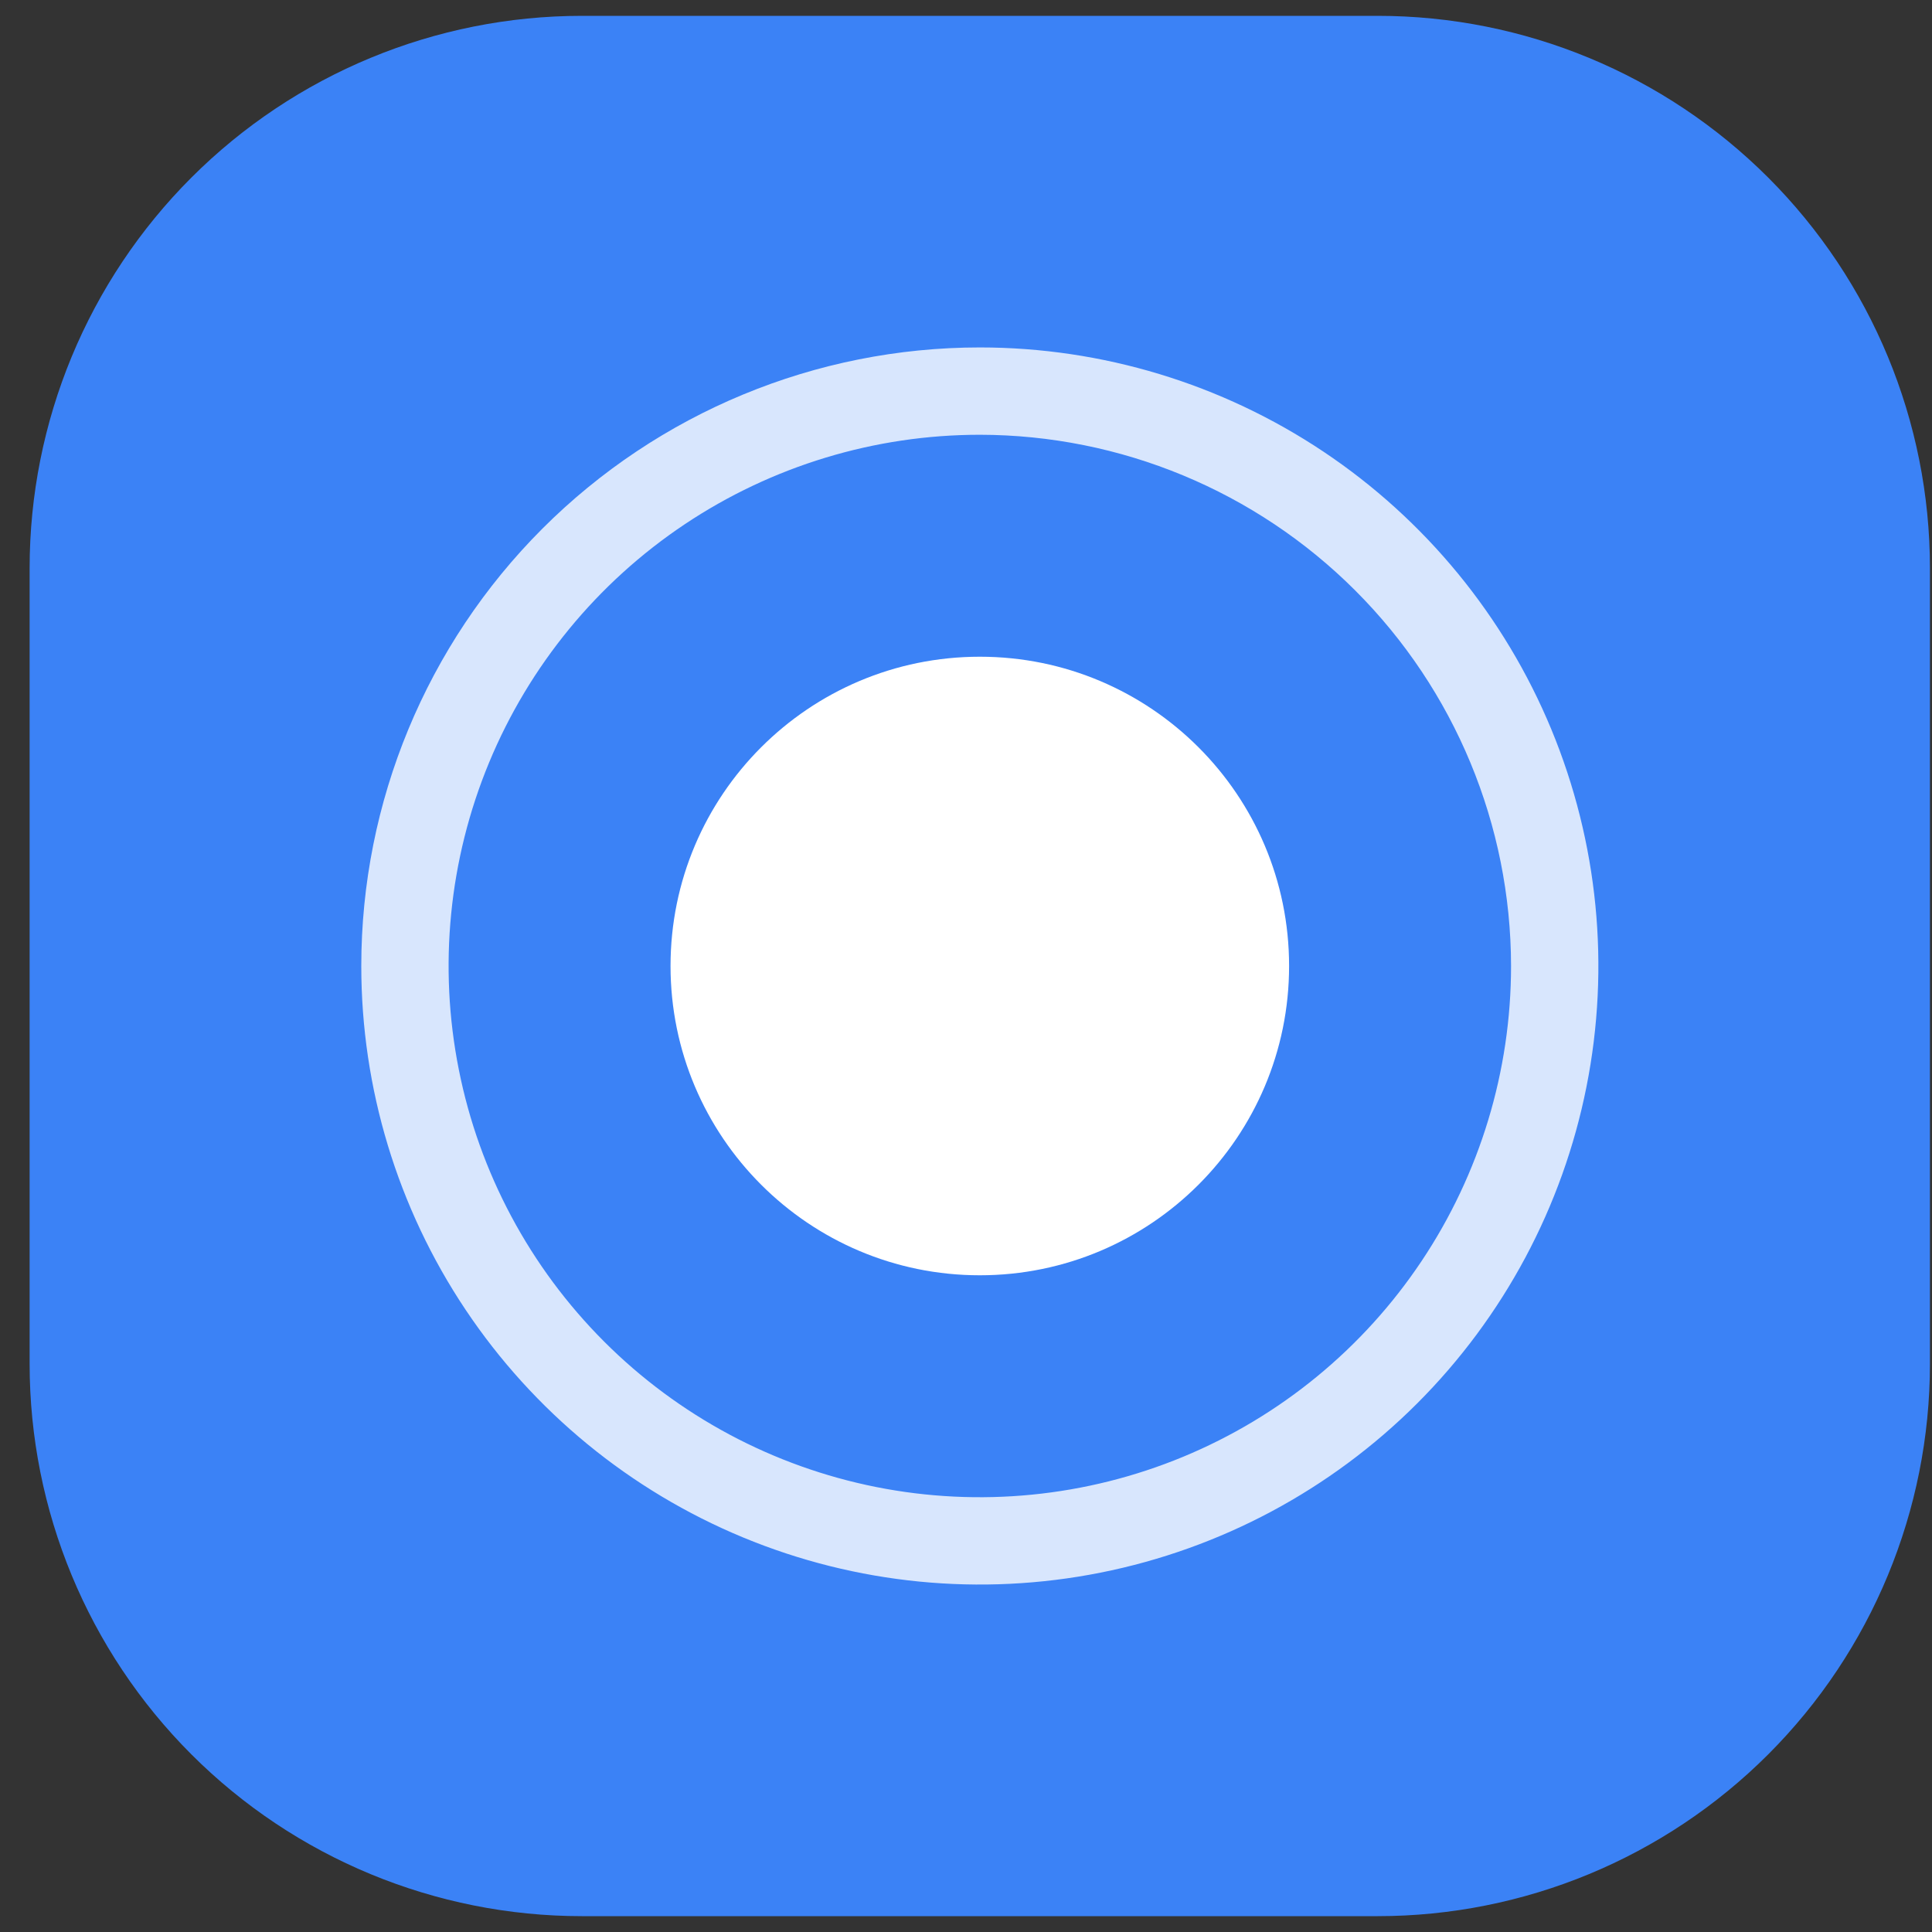
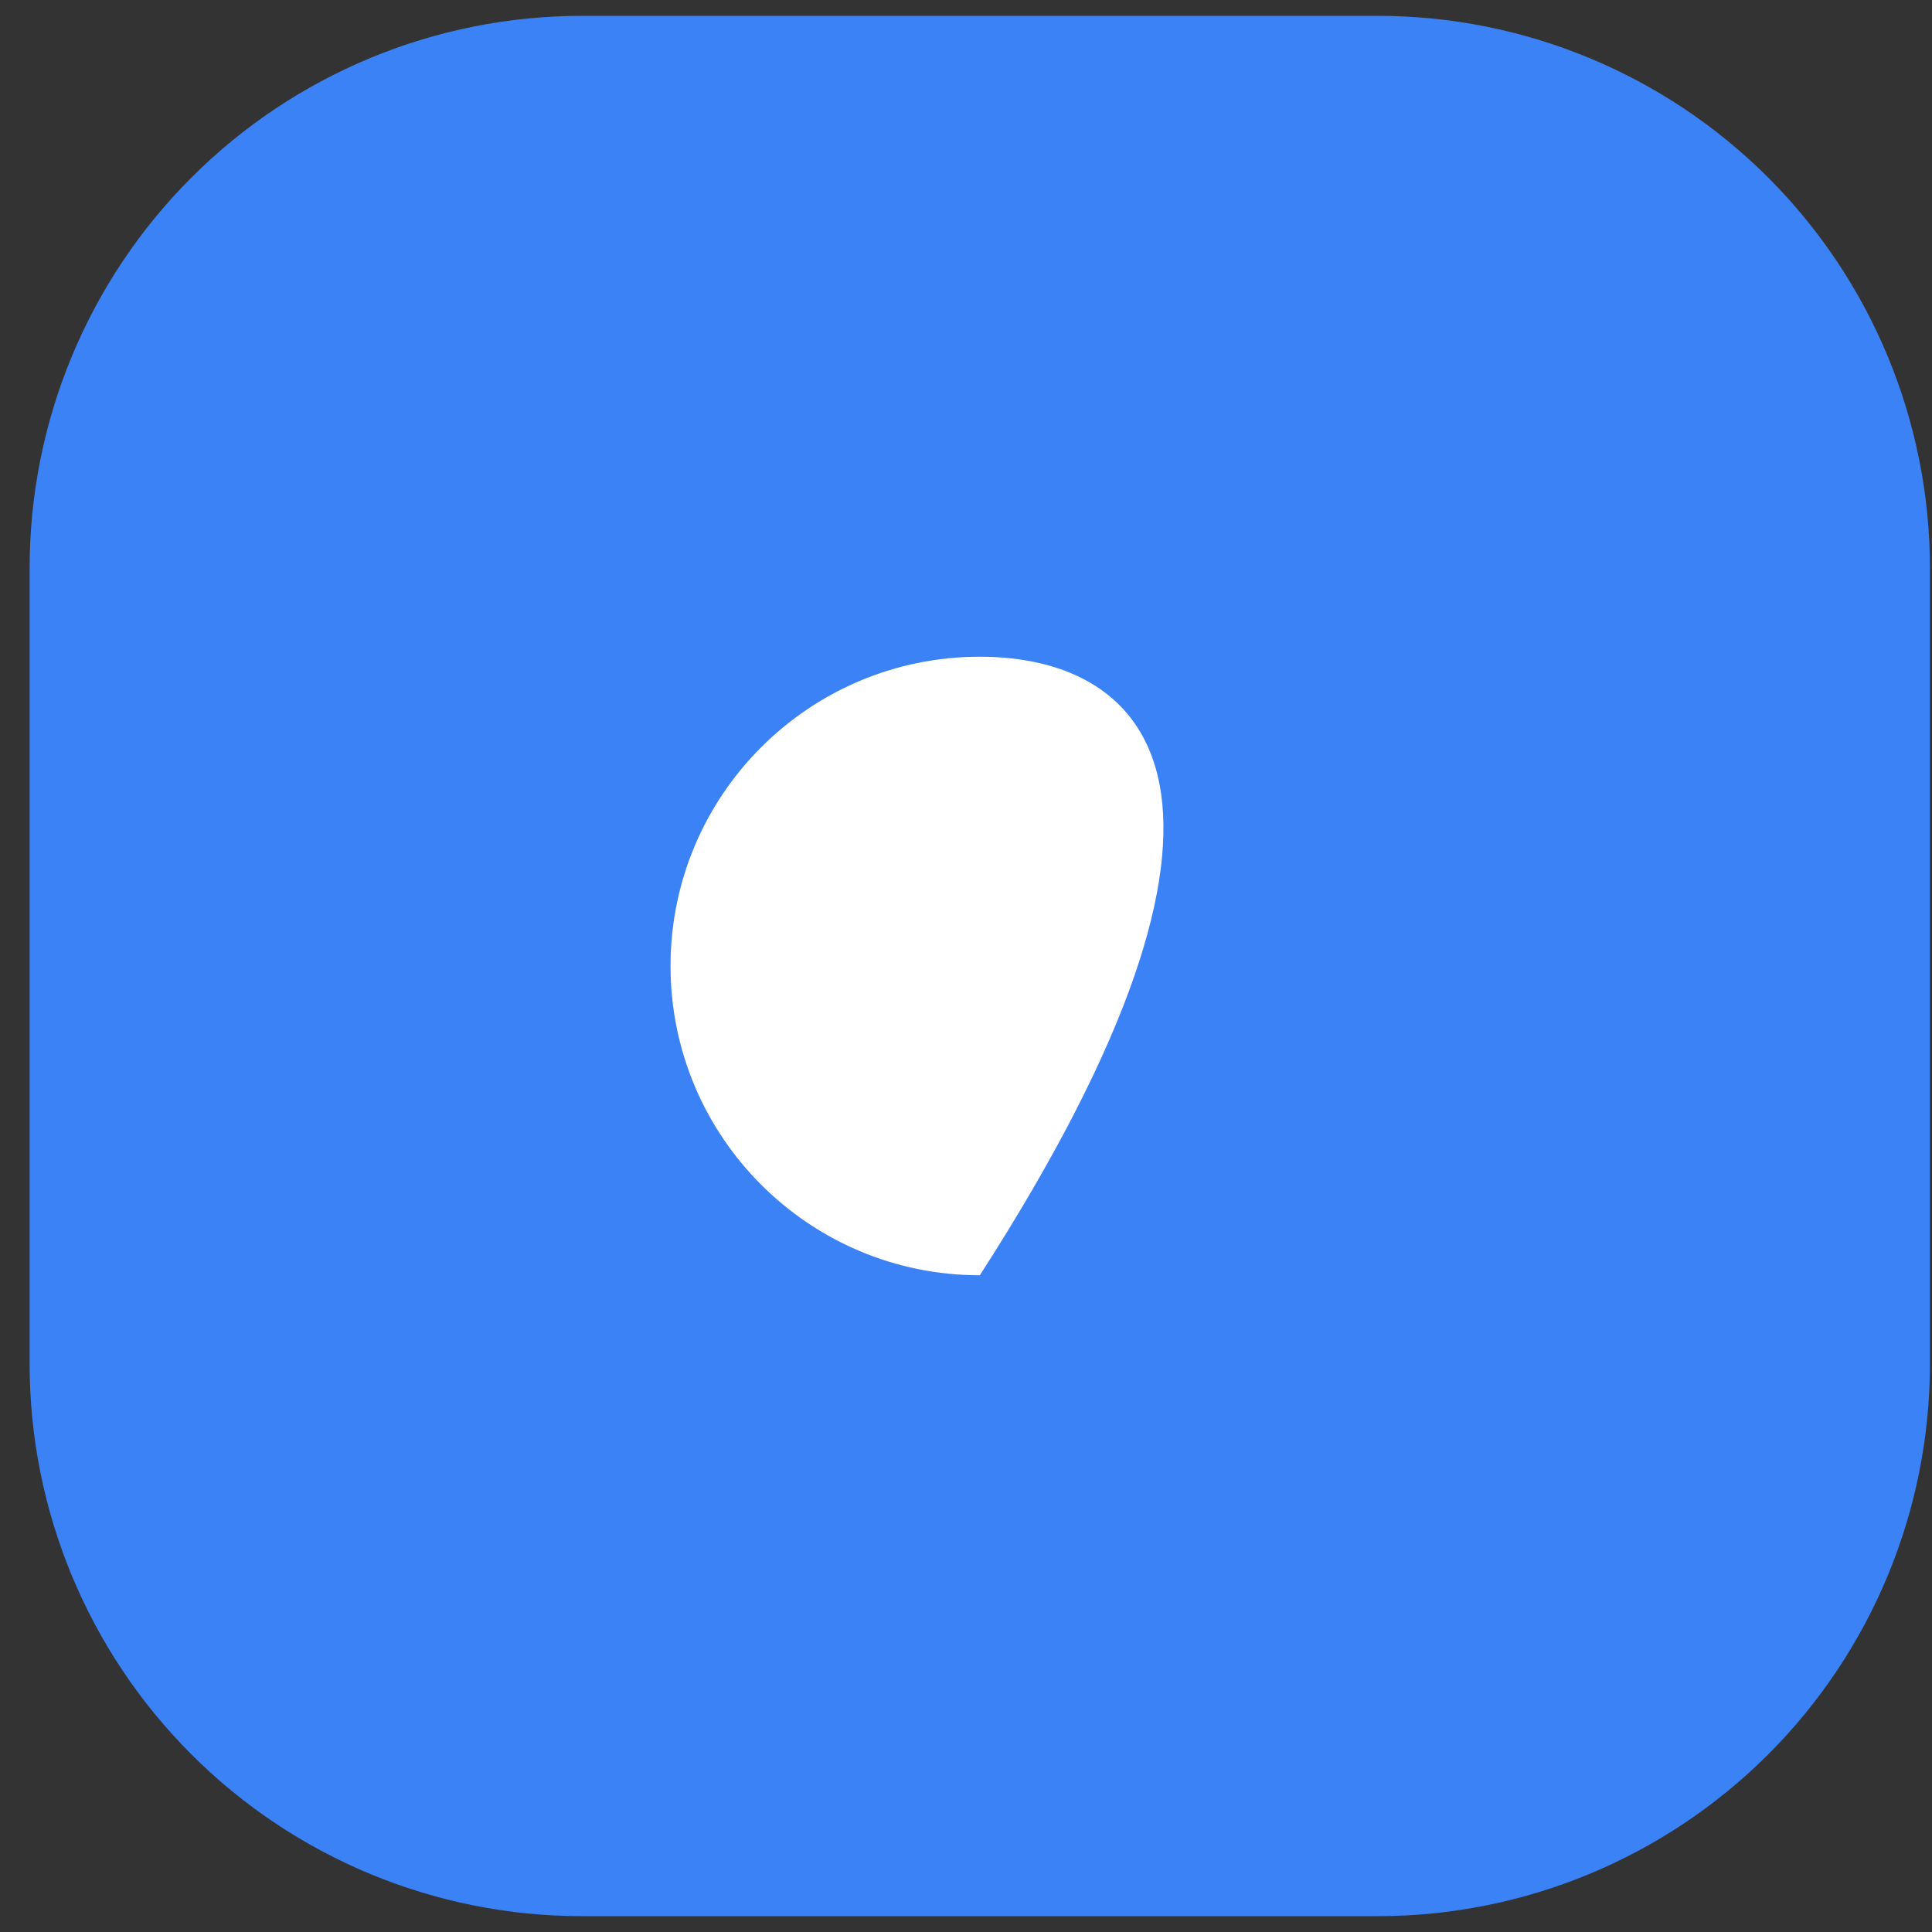
<svg xmlns="http://www.w3.org/2000/svg" width="60" height="60" viewBox="0 0 60 60" fill="none">
  <rect x="0" y="0" width="60" height="60" fill="#333333" stroke="none" />
  <path d="M18.072 0.492H42.785C47.334 0.492 51.696 2.299 54.913 5.515C58.129 8.732 59.936 13.094 59.936 17.643V42.356C59.936 46.905 58.129 51.268 54.913 54.484C51.696 57.701 47.334 59.508 42.785 59.508H18.072C13.523 59.508 9.16 57.701 5.944 54.484C2.727 51.268 0.92 46.905 0.92 42.356L0.92 17.643C0.92 13.094 2.727 8.732 5.944 5.515C9.16 2.299 13.523 0.492 18.072 0.492Z" fill="#3B82F6" />
-   <path d="M30.429 39.605C35.734 39.605 40.034 35.304 40.034 30C40.034 24.695 35.734 20.395 30.429 20.395C25.125 20.395 20.824 24.695 20.824 30C20.824 35.304 25.125 39.605 30.429 39.605Z" fill="white" />
-   <path opacity="0.8" d="M30.43 13.502C27.166 13.502 23.977 14.47 21.264 16.282C18.551 18.095 16.436 20.672 15.187 23.686C13.939 26.701 13.612 30.018 14.249 33.218C14.885 36.419 16.456 39.358 18.764 41.666C21.071 43.973 24.011 45.544 27.211 46.181C30.411 46.817 33.728 46.49 36.743 45.242C39.758 43.993 42.334 41.879 44.147 39.166C45.96 36.453 46.927 33.263 46.927 30C46.922 25.626 45.183 21.432 42.09 18.34C38.997 15.247 34.803 13.507 30.43 13.502ZM30.43 10.79C34.229 10.79 37.943 11.917 41.102 14.027C44.261 16.138 46.723 19.138 48.177 22.648C49.631 26.159 50.011 30.021 49.27 33.747C48.529 37.474 46.699 40.897 44.013 43.583C41.326 46.27 37.903 48.099 34.177 48.84C30.451 49.582 26.588 49.201 23.078 47.747C19.568 46.293 16.568 43.831 14.457 40.672C12.346 37.513 11.22 33.799 11.22 30C11.22 24.905 13.244 20.019 16.846 16.416C20.449 12.814 25.335 10.79 30.43 10.79Z" fill="white" />
+   <path d="M30.429 39.605C40.034 24.695 35.734 20.395 30.429 20.395C25.125 20.395 20.824 24.695 20.824 30C20.824 35.304 25.125 39.605 30.429 39.605Z" fill="white" />
</svg>